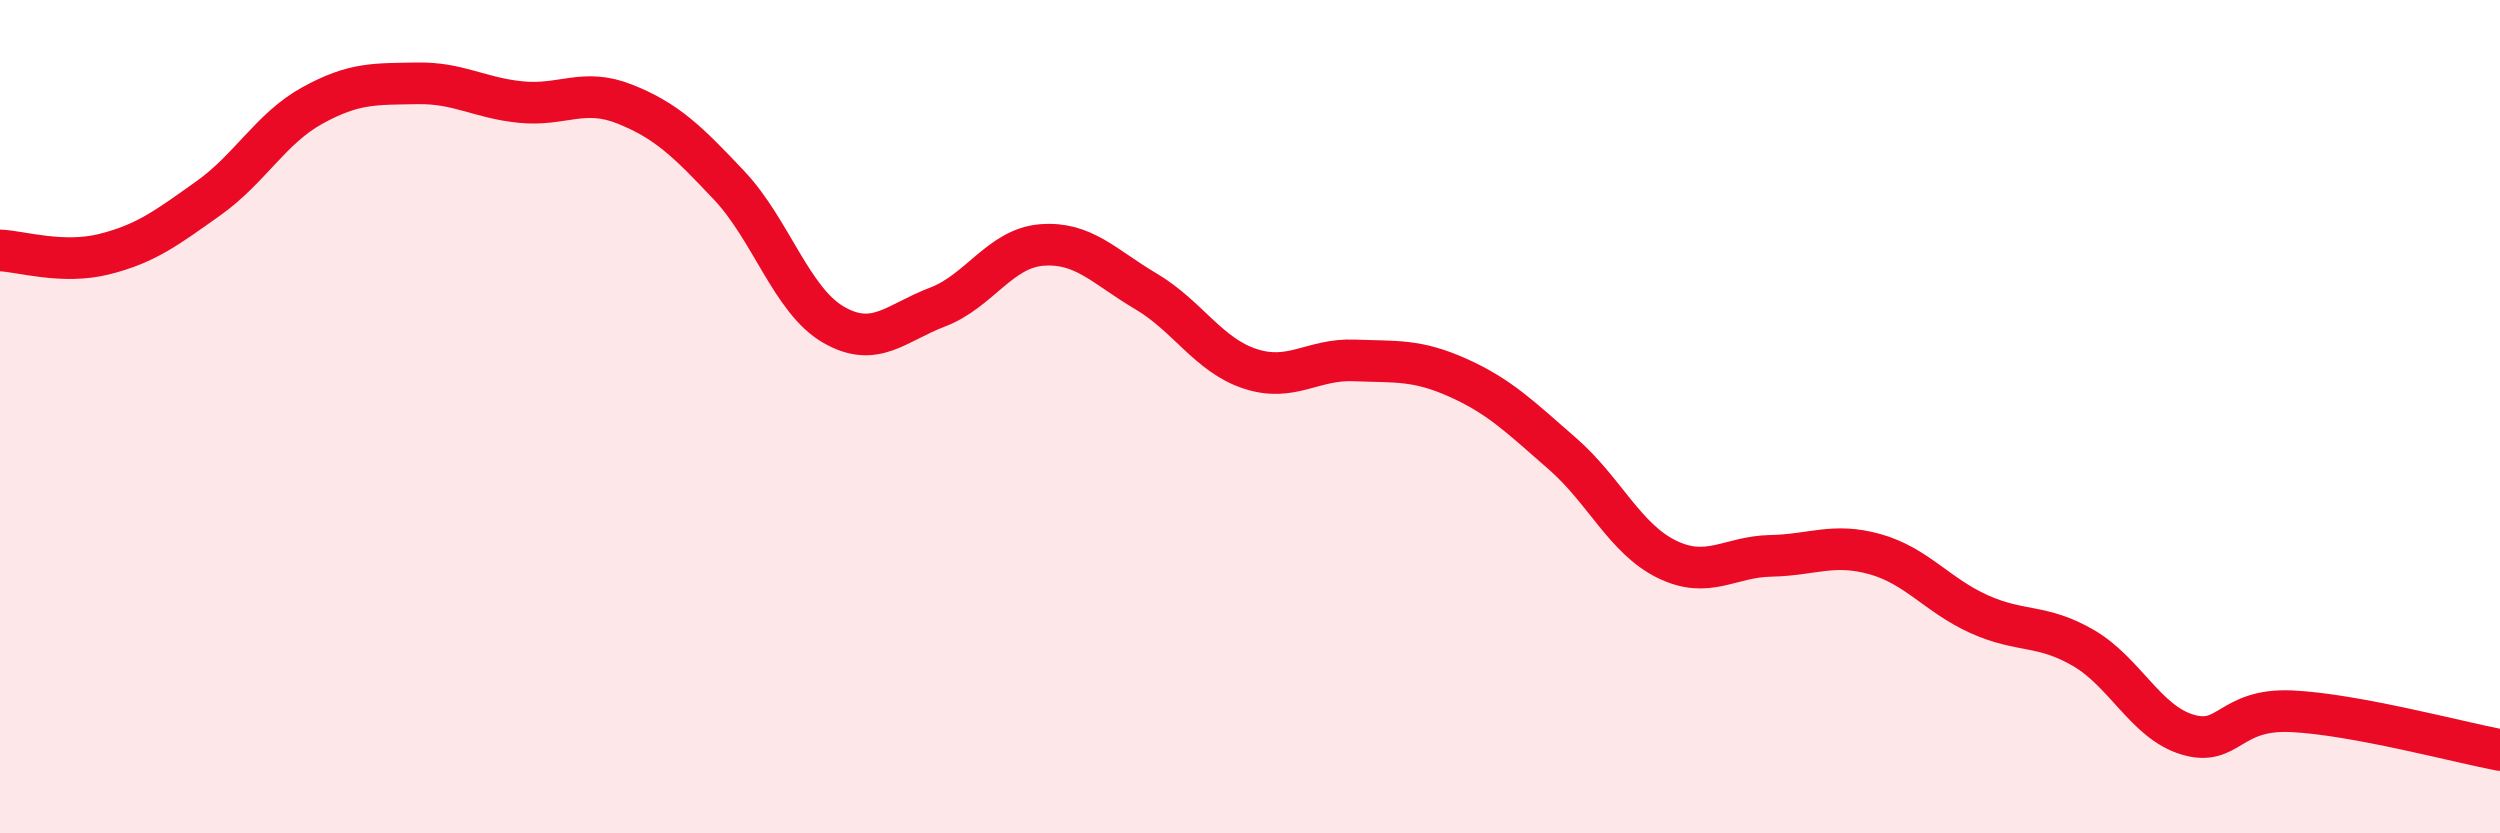
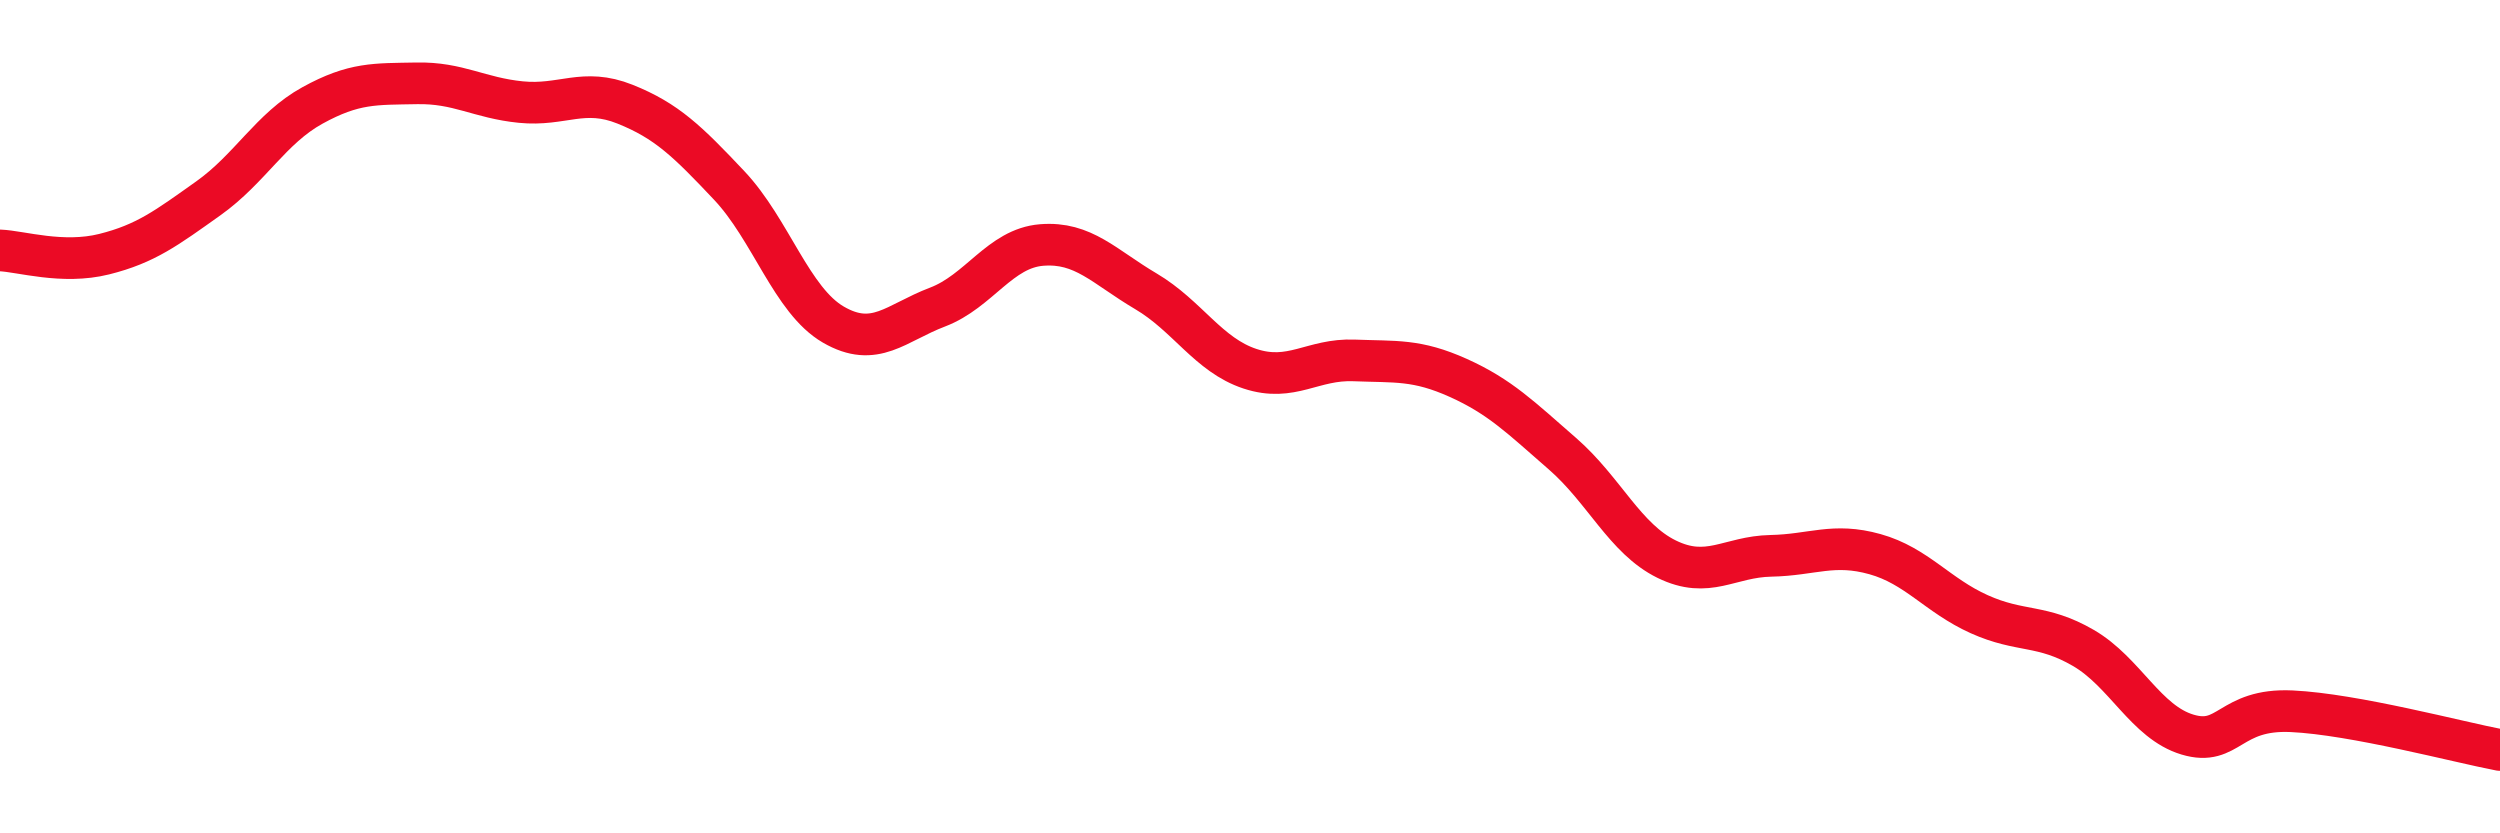
<svg xmlns="http://www.w3.org/2000/svg" width="60" height="20" viewBox="0 0 60 20">
-   <path d="M 0,6.01 C 0.5,6.03 1.5,6.35 2.5,6.1 C 3.5,5.85 4,5.47 5,4.76 C 6,4.05 6.5,3.08 7.5,2.53 C 8.5,1.98 9,2.02 10,2 C 11,1.98 11.5,2.35 12.5,2.45 C 13.5,2.55 14,2.1 15,2.5 C 16,2.9 16.5,3.39 17.5,4.45 C 18.5,5.51 19,7.21 20,7.79 C 21,8.37 21.5,7.75 22.5,7.37 C 23.5,6.99 24,5.96 25,5.88 C 26,5.8 26.5,6.4 27.5,6.99 C 28.5,7.58 29,8.52 30,8.85 C 31,9.18 31.5,8.61 32.5,8.65 C 33.5,8.69 34,8.62 35,9.07 C 36,9.52 36.5,10.02 37.5,10.89 C 38.5,11.76 39,12.93 40,13.42 C 41,13.91 41.5,13.36 42.5,13.34 C 43.5,13.32 44,13.02 45,13.3 C 46,13.58 46.5,14.29 47.5,14.74 C 48.5,15.19 49,14.97 50,15.55 C 51,16.13 51.5,17.33 52.5,17.63 C 53.5,17.93 53.5,17 55,17.07 C 56.5,17.14 59,17.81 60,18L60 20L0 20Z" fill="#EB0A25" opacity="0.1" stroke-linecap="round" stroke-linejoin="round" />
  <path d="M 0,6.01 C 0.5,6.03 1.5,6.35 2.5,6.1 C 3.5,5.85 4,5.47 5,4.76 C 6,4.05 6.5,3.08 7.5,2.53 C 8.5,1.98 9,2.02 10,2 C 11,1.98 11.5,2.35 12.5,2.45 C 13.5,2.55 14,2.1 15,2.5 C 16,2.9 16.5,3.39 17.5,4.45 C 18.5,5.51 19,7.21 20,7.79 C 21,8.37 21.5,7.75 22.5,7.37 C 23.5,6.99 24,5.96 25,5.88 C 26,5.8 26.5,6.4 27.5,6.99 C 28.5,7.58 29,8.52 30,8.85 C 31,9.18 31.5,8.61 32.5,8.65 C 33.5,8.69 34,8.62 35,9.07 C 36,9.52 36.5,10.02 37.5,10.89 C 38.5,11.76 39,12.93 40,13.42 C 41,13.91 41.5,13.36 42.5,13.34 C 43.5,13.32 44,13.02 45,13.3 C 46,13.58 46.5,14.29 47.5,14.74 C 48.5,15.19 49,14.97 50,15.55 C 51,16.13 51.5,17.33 52.5,17.63 C 53.5,17.93 53.5,17 55,17.07 C 56.5,17.14 59,17.81 60,18" stroke="#EB0A25" stroke-width="1" fill="none" stroke-linecap="round" stroke-linejoin="round" />
</svg>